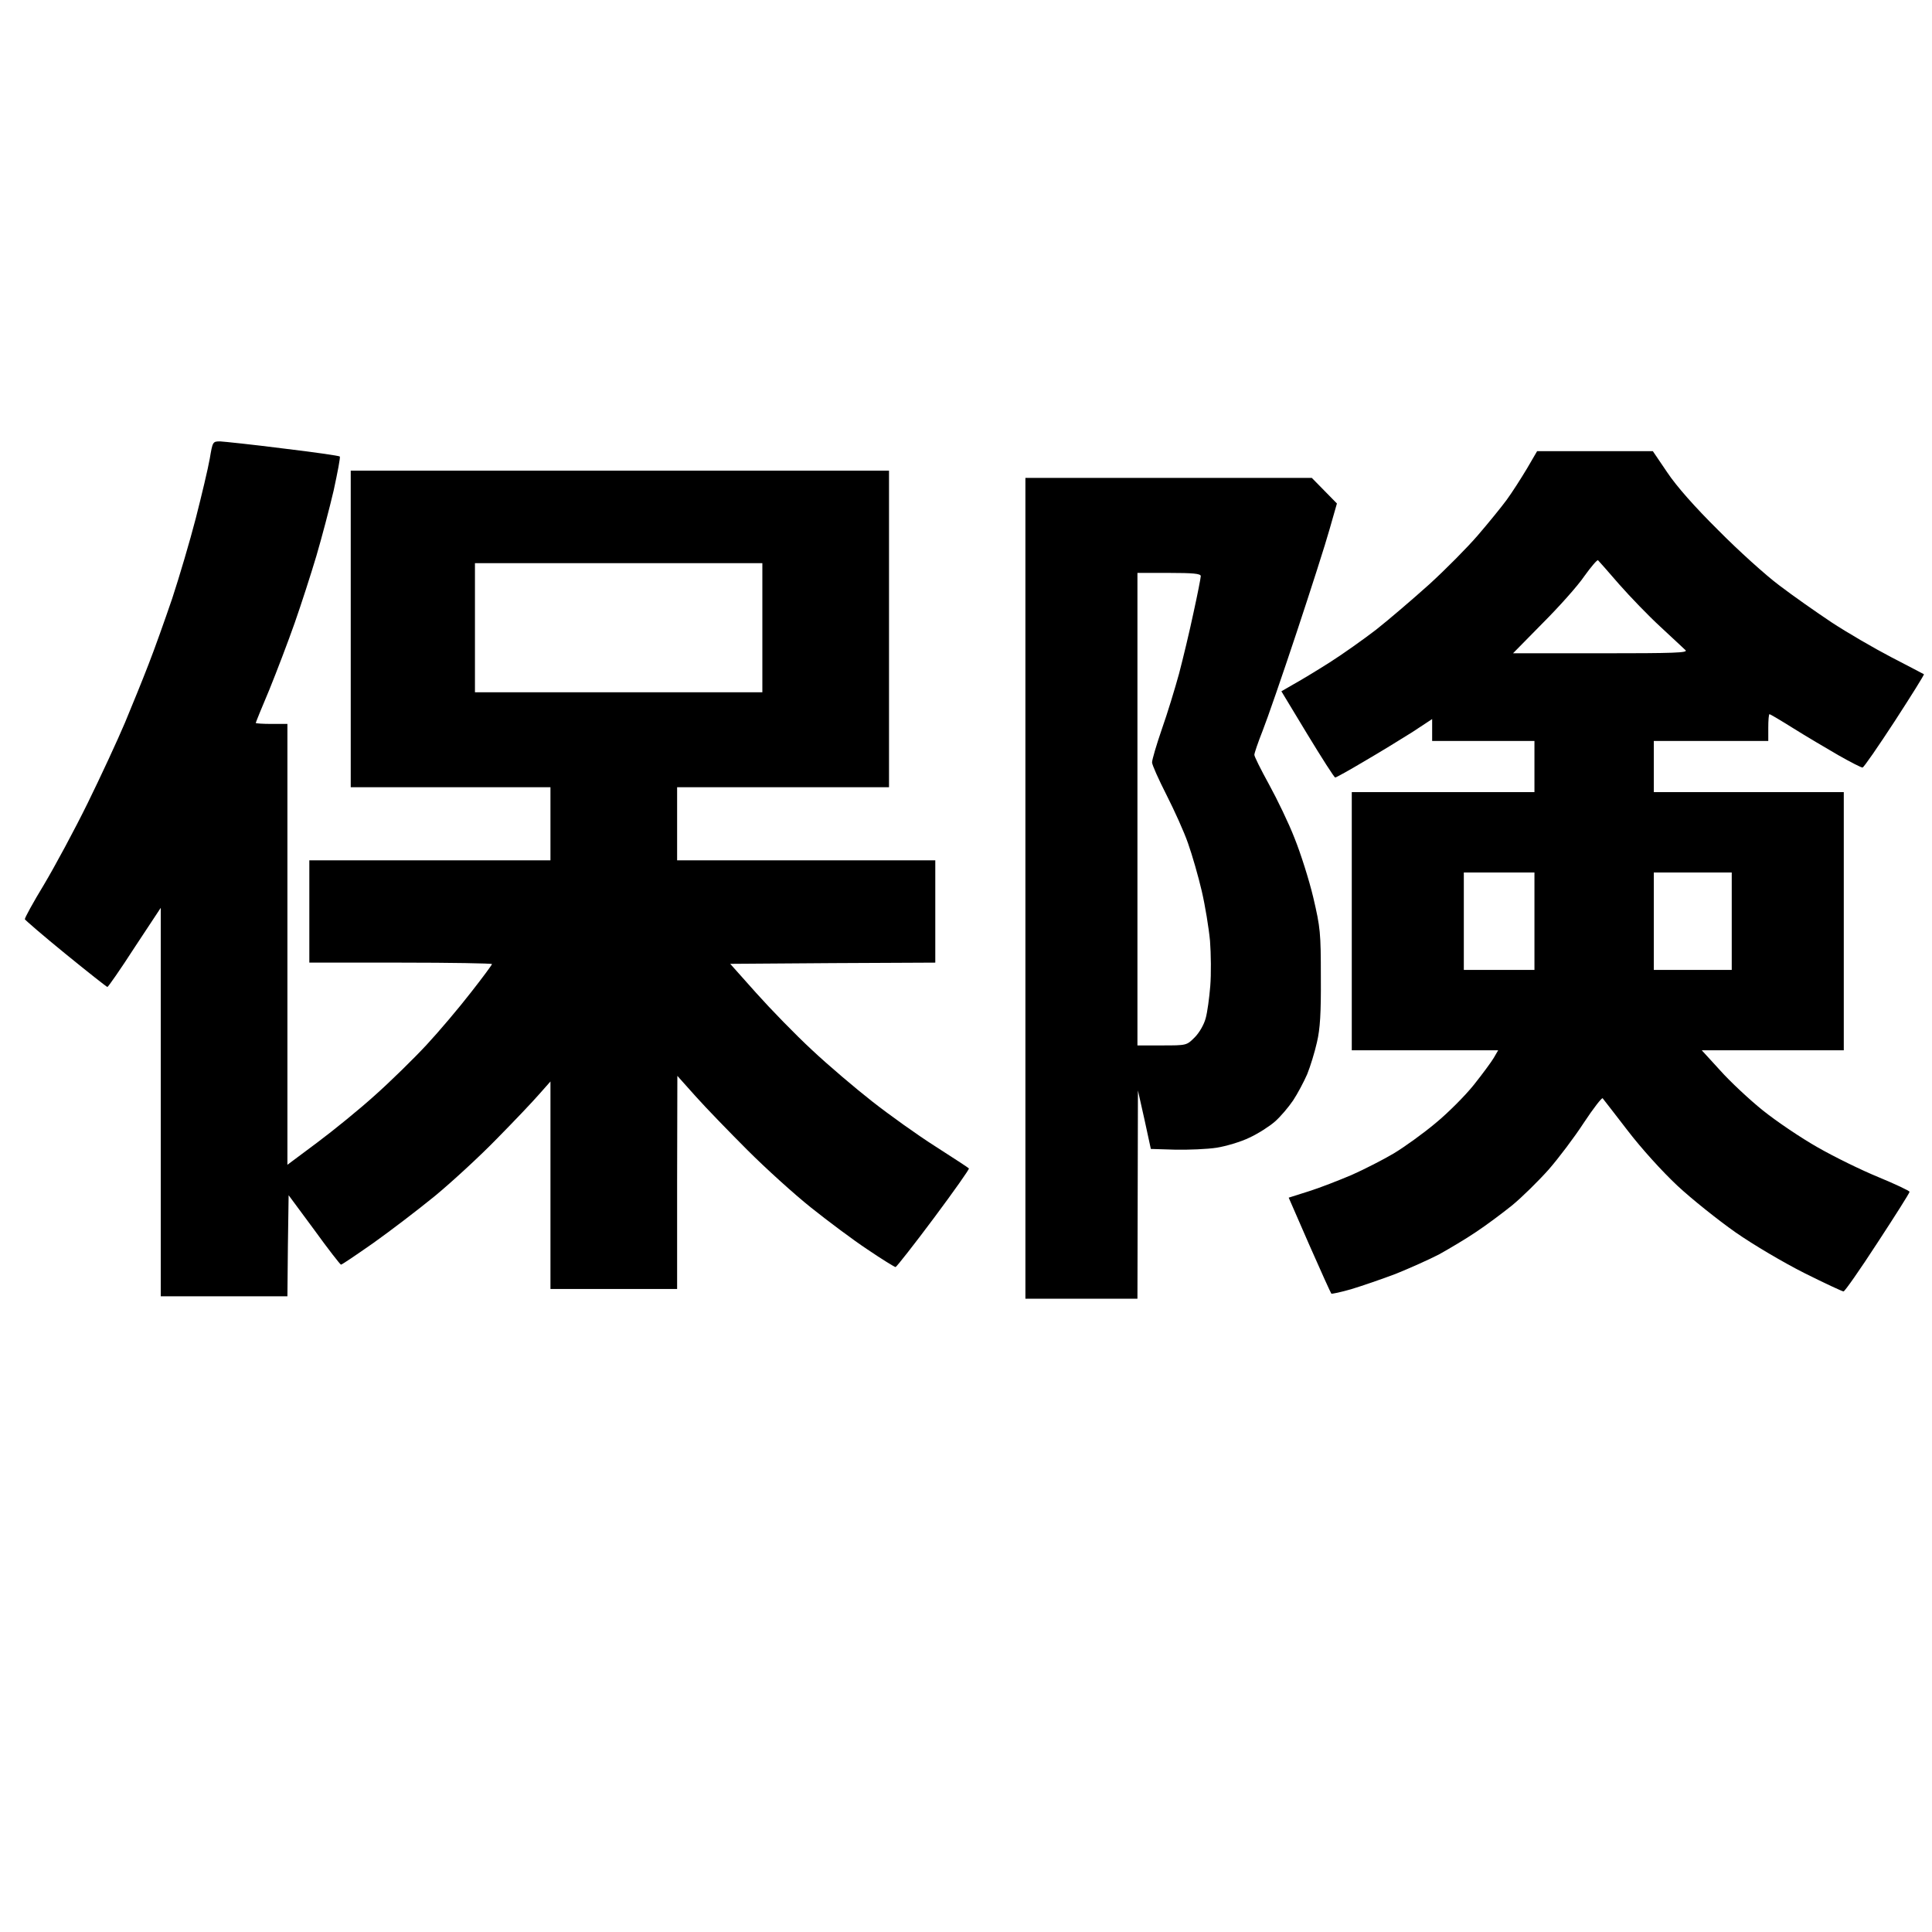
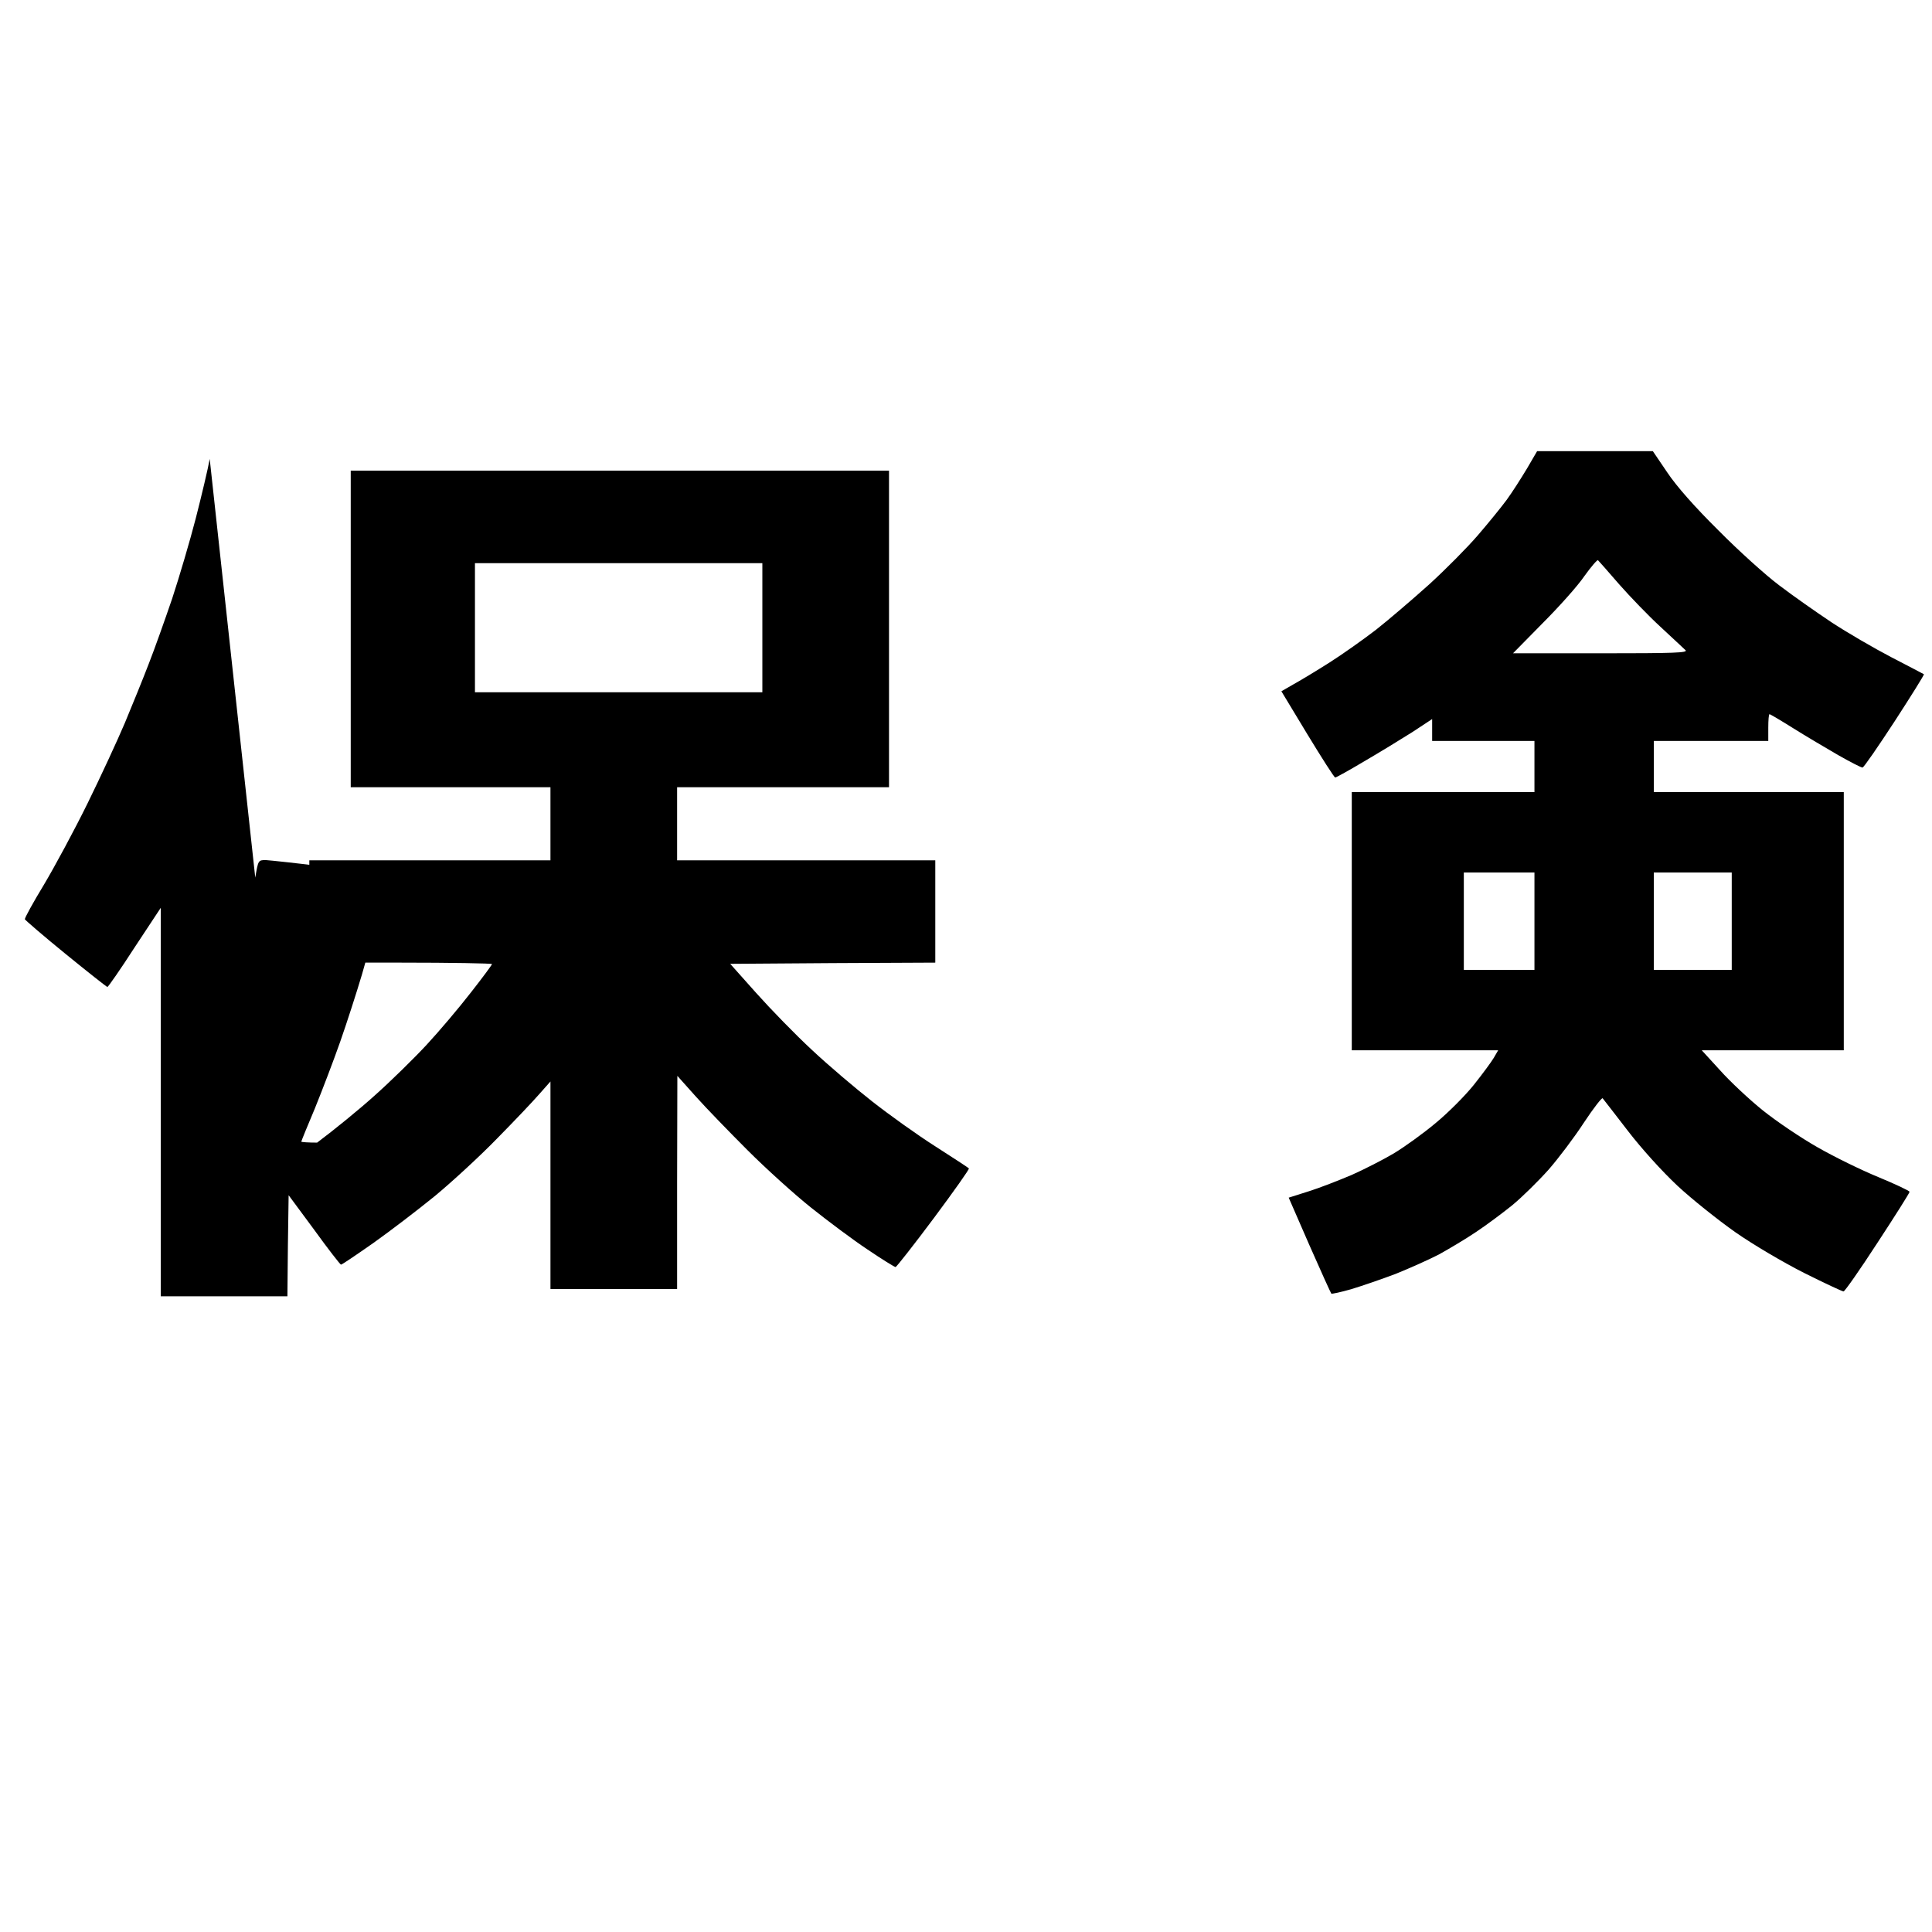
<svg xmlns="http://www.w3.org/2000/svg" version="1.0" width="468pt" height="468pt" viewBox="0 0 468 468" preserveAspectRatio="xMidYMid meet">
  <g transform="translate(0,468) scale(0.059,-0.059)" fill="#000000" stroke="none">
-     <path d="M861 6048 c-7 -40 -33 -149 -57 -243 -24 -93 -68 -242 -97 -330 -30 -88 -73 -209 -97 -270 -23 -60 -67 -168 -97 -240 -30 -71 -99 -220 -153 -330 -54 -110 -135 -260 -179 -334 -45 -74 -80 -138 -79 -143 2 -4 77 -69 168 -143 91 -74 168 -135 171 -135 3 0 54 73 112 163 l107 162 0 -797 0 -798 260 0 260 0 2 208 3 207 105 -142 c57 -79 107 -143 110 -143 4 0 63 40 133 89 69 49 183 136 254 194 70 58 184 163 253 234 69 70 147 152 173 182 l47 53 0 -426 0 -426 260 0 260 0 0 438 1 437 76 -85 c42 -47 138 -146 212 -220 75 -75 192 -181 261 -236 69 -55 173 -133 232 -172 59 -40 111 -72 115 -72 4 1 75 91 157 201 82 110 147 202 144 204 -2 3 -64 43 -137 90 -74 47 -190 130 -260 185 -69 54 -181 149 -248 212 -67 62 -169 167 -228 233 l-107 120 421 3 421 2 0 210 0 210 -530 0 -530 0 0 150 0 150 435 0 435 0 0 650 0 650 -1105 0 -1105 0 0 -650 0 -650 410 0 410 0 0 -150 0 -150 -495 0 -495 0 0 -210 0 -210 375 0 c206 0 375 -3 375 -6 0 -3 -39 -56 -87 -117 -48 -62 -130 -159 -182 -215 -53 -57 -148 -150 -212 -207 -63 -57 -170 -144 -237 -194 l-122 -91 0 905 0 905 -65 0 c-36 0 -65 2 -65 4 0 2 25 64 56 137 30 74 77 197 104 274 27 77 67 201 89 275 22 75 54 196 71 269 16 74 28 136 25 139 -3 3 -107 18 -233 33 -125 16 -241 28 -258 29 -31 0 -31 -1 -43 -72z m2269 -693 l0 -265 -590 0 -590 0 0 265 0 265 590 0 590 0 0 -265z" />
+     <path d="M861 6048 c-7 -40 -33 -149 -57 -243 -24 -93 -68 -242 -97 -330 -30 -88 -73 -209 -97 -270 -23 -60 -67 -168 -97 -240 -30 -71 -99 -220 -153 -330 -54 -110 -135 -260 -179 -334 -45 -74 -80 -138 -79 -143 2 -4 77 -69 168 -143 91 -74 168 -135 171 -135 3 0 54 73 112 163 l107 162 0 -797 0 -798 260 0 260 0 2 208 3 207 105 -142 c57 -79 107 -143 110 -143 4 0 63 40 133 89 69 49 183 136 254 194 70 58 184 163 253 234 69 70 147 152 173 182 l47 53 0 -426 0 -426 260 0 260 0 0 438 1 437 76 -85 c42 -47 138 -146 212 -220 75 -75 192 -181 261 -236 69 -55 173 -133 232 -172 59 -40 111 -72 115 -72 4 1 75 91 157 201 82 110 147 202 144 204 -2 3 -64 43 -137 90 -74 47 -190 130 -260 185 -69 54 -181 149 -248 212 -67 62 -169 167 -228 233 l-107 120 421 3 421 2 0 210 0 210 -530 0 -530 0 0 150 0 150 435 0 435 0 0 650 0 650 -1105 0 -1105 0 0 -650 0 -650 410 0 410 0 0 -150 0 -150 -495 0 -495 0 0 -210 0 -210 375 0 c206 0 375 -3 375 -6 0 -3 -39 -56 -87 -117 -48 -62 -130 -159 -182 -215 -53 -57 -148 -150 -212 -207 -63 -57 -170 -144 -237 -194 c-36 0 -65 2 -65 4 0 2 25 64 56 137 30 74 77 197 104 274 27 77 67 201 89 275 22 75 54 196 71 269 16 74 28 136 25 139 -3 3 -107 18 -233 33 -125 16 -241 28 -258 29 -31 0 -31 -1 -43 -72z m2269 -693 l0 -265 -590 0 -590 0 0 265 0 265 590 0 590 0 0 -265z" />
    <path d="M6269 6008 c-24 -40 -61 -98 -83 -128 -22 -30 -75 -95 -118 -145 -42 -49 -132 -140 -200 -202 -68 -61 -166 -145 -218 -186 -52 -40 -138 -101 -190 -134 -52 -33 -118 -73 -147 -89 l-52 -30 107 -177 c59 -97 110 -177 114 -177 4 0 58 30 120 67 62 36 150 90 196 119 l82 54 0 -45 0 -45 210 0 210 0 0 -105 0 -105 -375 0 -375 0 0 -530 0 -530 301 0 300 0 -18 -31 c-10 -17 -47 -67 -82 -111 -36 -45 -106 -115 -157 -157 -50 -42 -128 -98 -171 -124 -44 -26 -122 -66 -174 -89 -52 -22 -131 -53 -176 -67 l-82 -26 85 -195 c47 -107 88 -197 90 -199 2 -2 39 6 81 18 43 13 125 41 183 63 57 23 138 59 180 81 41 23 109 63 150 91 41 27 108 77 149 110 41 34 107 99 149 146 41 47 106 133 145 193 39 59 74 104 77 100 4 -5 50 -64 103 -133 56 -73 141 -167 204 -226 59 -55 167 -141 238 -191 73 -51 197 -124 282 -167 84 -42 157 -76 162 -76 5 0 68 90 140 201 72 110 131 203 131 208 0 4 -57 31 -127 60 -71 29 -183 84 -251 123 -67 38 -168 106 -224 151 -56 45 -135 119 -176 165 l-75 82 292 0 291 0 0 530 0 530 -390 0 -390 0 0 105 0 105 235 0 235 0 0 55 c0 30 2 55 5 55 3 0 47 -26 98 -58 51 -32 134 -81 184 -110 51 -29 96 -52 100 -51 5 0 64 86 132 190 68 105 122 191 120 193 -2 1 -62 33 -134 70 -71 37 -181 101 -245 143 -63 42 -160 110 -215 152 -55 41 -168 143 -250 226 -97 96 -172 181 -210 238 l-59 87 -237 0 -238 0 -42 -72z m379 -475 c44 -50 120 -129 169 -174 48 -45 95 -88 103 -96 12 -11 -44 -13 -347 -13 l-361 0 121 123 c67 67 145 154 172 194 28 39 53 68 56 65 4 -4 43 -48 87 -99z m-348 -1383 l0 -200 -145 0 -145 0 0 200 0 200 145 0 145 0 0 -200z m810 0 l0 -200 -160 0 -160 0 0 200 0 200 160 0 160 0 0 -200z" />
-     <path d="M4210 4285 l0 -1685 230 0 230 0 1 428 1 427 27 -120 26 -120 100 -3 c55 -1 131 2 170 8 38 6 99 24 134 41 35 16 82 46 105 66 23 20 56 59 75 87 18 27 44 76 58 108 13 32 31 91 40 131 13 55 17 119 16 267 0 183 -2 203 -31 327 -17 72 -52 182 -77 244 -24 62 -72 161 -105 221 -33 60 -60 114 -60 121 0 7 15 51 34 99 19 48 82 230 140 405 58 175 119 365 135 423 l30 105 -51 52 -52 53 -588 0 -588 0 0 -1685z m720 1282 c0 -7 -13 -74 -30 -151 -16 -76 -43 -188 -59 -249 -17 -62 -48 -164 -71 -229 -22 -64 -40 -125 -40 -136 0 -10 27 -70 59 -133 32 -63 73 -153 89 -200 17 -48 42 -135 56 -195 14 -60 29 -152 34 -205 4 -53 5 -136 1 -185 -4 -49 -12 -109 -19 -133 -7 -26 -26 -59 -45 -78 -33 -33 -33 -33 -134 -33 l-101 0 0 970 0 970 130 0 c98 0 130 -3 130 -13z" />
  </g>
</svg>